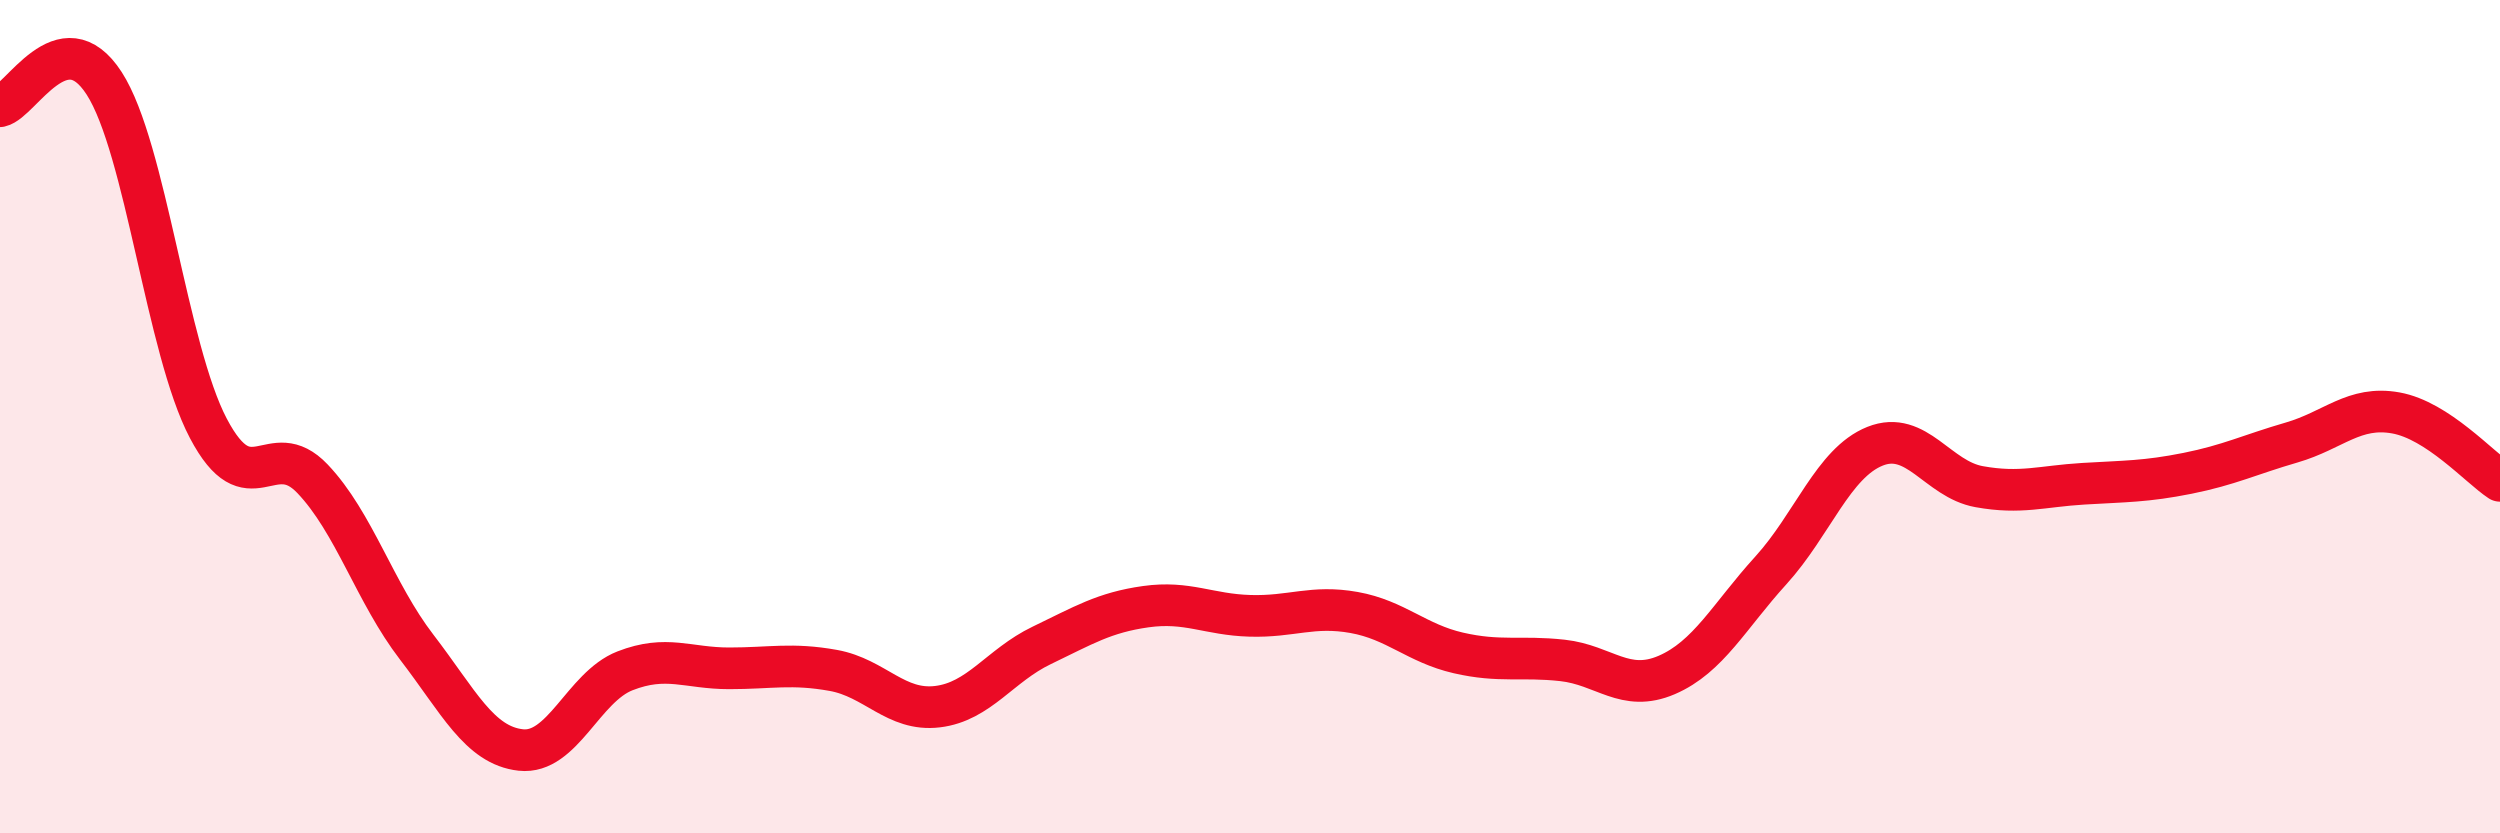
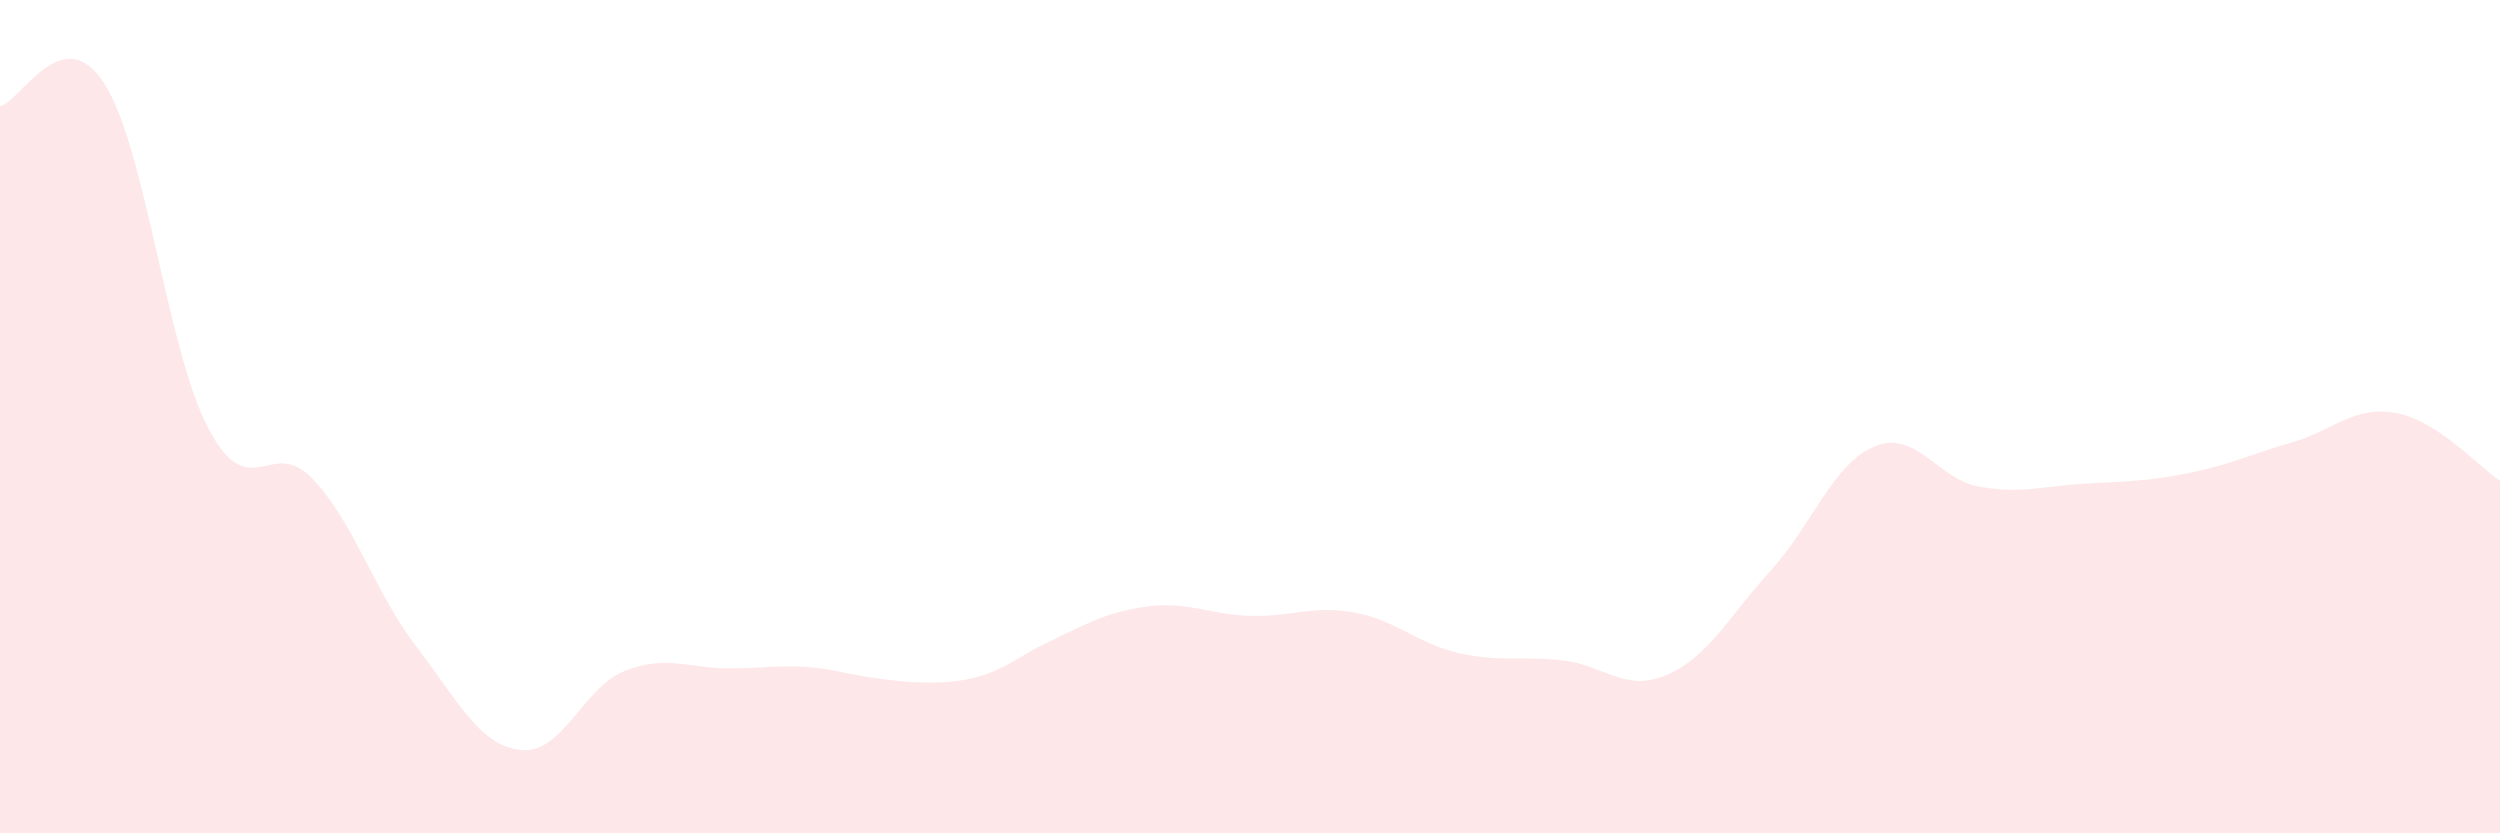
<svg xmlns="http://www.w3.org/2000/svg" width="60" height="20" viewBox="0 0 60 20">
-   <path d="M 0,2.55 C 0.5,2.44 1.5,0.45 2.5,2 C 3.5,3.55 4,8.38 5,10.28 C 6,12.18 6.5,10.44 7.5,11.49 C 8.5,12.54 9,14.23 10,15.53 C 11,16.83 11.5,17.89 12.5,18 C 13.5,18.11 14,16.49 15,16.1 C 16,15.71 16.5,16.04 17.5,16.04 C 18.5,16.04 19,15.91 20,16.09 C 21,16.27 21.5,17.08 22.5,16.96 C 23.5,16.84 24,15.97 25,15.49 C 26,15.01 26.5,14.7 27.5,14.56 C 28.5,14.42 29,14.75 30,14.78 C 31,14.81 31.5,14.52 32.5,14.7 C 33.5,14.88 34,15.44 35,15.67 C 36,15.9 36.5,15.74 37.5,15.85 C 38.5,15.96 39,16.63 40,16.2 C 41,15.77 41.5,14.79 42.5,13.69 C 43.5,12.59 44,11.11 45,10.71 C 46,10.31 46.5,11.5 47.5,11.68 C 48.5,11.86 49,11.67 50,11.61 C 51,11.55 51.5,11.56 52.5,11.36 C 53.5,11.16 54,10.91 55,10.62 C 56,10.33 56.5,9.73 57.5,9.91 C 58.5,10.09 59.5,11.21 60,11.54L60 20L0 20Z" fill="#EB0A25" opacity="0.1" stroke-linecap="round" stroke-linejoin="round" />
-   <path d="M 0,2.55 C 0.5,2.44 1.5,0.45 2.5,2 C 3.5,3.55 4,8.38 5,10.28 C 6,12.18 6.5,10.44 7.5,11.49 C 8.5,12.54 9,14.23 10,15.53 C 11,16.83 11.5,17.89 12.5,18 C 13.5,18.11 14,16.49 15,16.1 C 16,15.71 16.5,16.04 17.5,16.04 C 18.5,16.04 19,15.91 20,16.09 C 21,16.27 21.5,17.08 22.5,16.96 C 23.5,16.84 24,15.97 25,15.49 C 26,15.01 26.5,14.7 27.5,14.56 C 28.5,14.42 29,14.75 30,14.78 C 31,14.81 31.5,14.52 32.5,14.7 C 33.5,14.88 34,15.44 35,15.67 C 36,15.9 36.5,15.74 37.5,15.85 C 38.5,15.96 39,16.63 40,16.2 C 41,15.77 41.5,14.79 42.5,13.69 C 43.5,12.59 44,11.11 45,10.71 C 46,10.31 46.5,11.5 47.5,11.68 C 48.5,11.86 49,11.67 50,11.61 C 51,11.55 51.5,11.56 52.5,11.36 C 53.5,11.16 54,10.91 55,10.62 C 56,10.33 56.5,9.73 57.5,9.91 C 58.5,10.09 59.5,11.21 60,11.54" stroke="#EB0A25" stroke-width="1" fill="none" stroke-linecap="round" stroke-linejoin="round" />
+   <path d="M 0,2.55 C 0.5,2.44 1.5,0.45 2.5,2 C 3.5,3.55 4,8.38 5,10.28 C 6,12.18 6.5,10.44 7.5,11.49 C 8.5,12.54 9,14.23 10,15.53 C 11,16.83 11.5,17.89 12.5,18 C 13.5,18.11 14,16.49 15,16.1 C 16,15.71 16.5,16.04 17.5,16.04 C 18.5,16.04 19,15.91 20,16.09 C 23.5,16.84 24,15.97 25,15.49 C 26,15.01 26.5,14.7 27.5,14.56 C 28.5,14.42 29,14.75 30,14.78 C 31,14.81 31.5,14.52 32.5,14.7 C 33.5,14.88 34,15.44 35,15.67 C 36,15.9 36.5,15.74 37.5,15.85 C 38.5,15.96 39,16.63 40,16.2 C 41,15.77 41.5,14.79 42.5,13.69 C 43.5,12.59 44,11.11 45,10.71 C 46,10.31 46.5,11.5 47.5,11.68 C 48.5,11.86 49,11.67 50,11.61 C 51,11.55 51.5,11.56 52.5,11.36 C 53.5,11.16 54,10.91 55,10.62 C 56,10.33 56.5,9.73 57.5,9.91 C 58.5,10.09 59.5,11.21 60,11.54L60 20L0 20Z" fill="#EB0A25" opacity="0.1" stroke-linecap="round" stroke-linejoin="round" />
</svg>